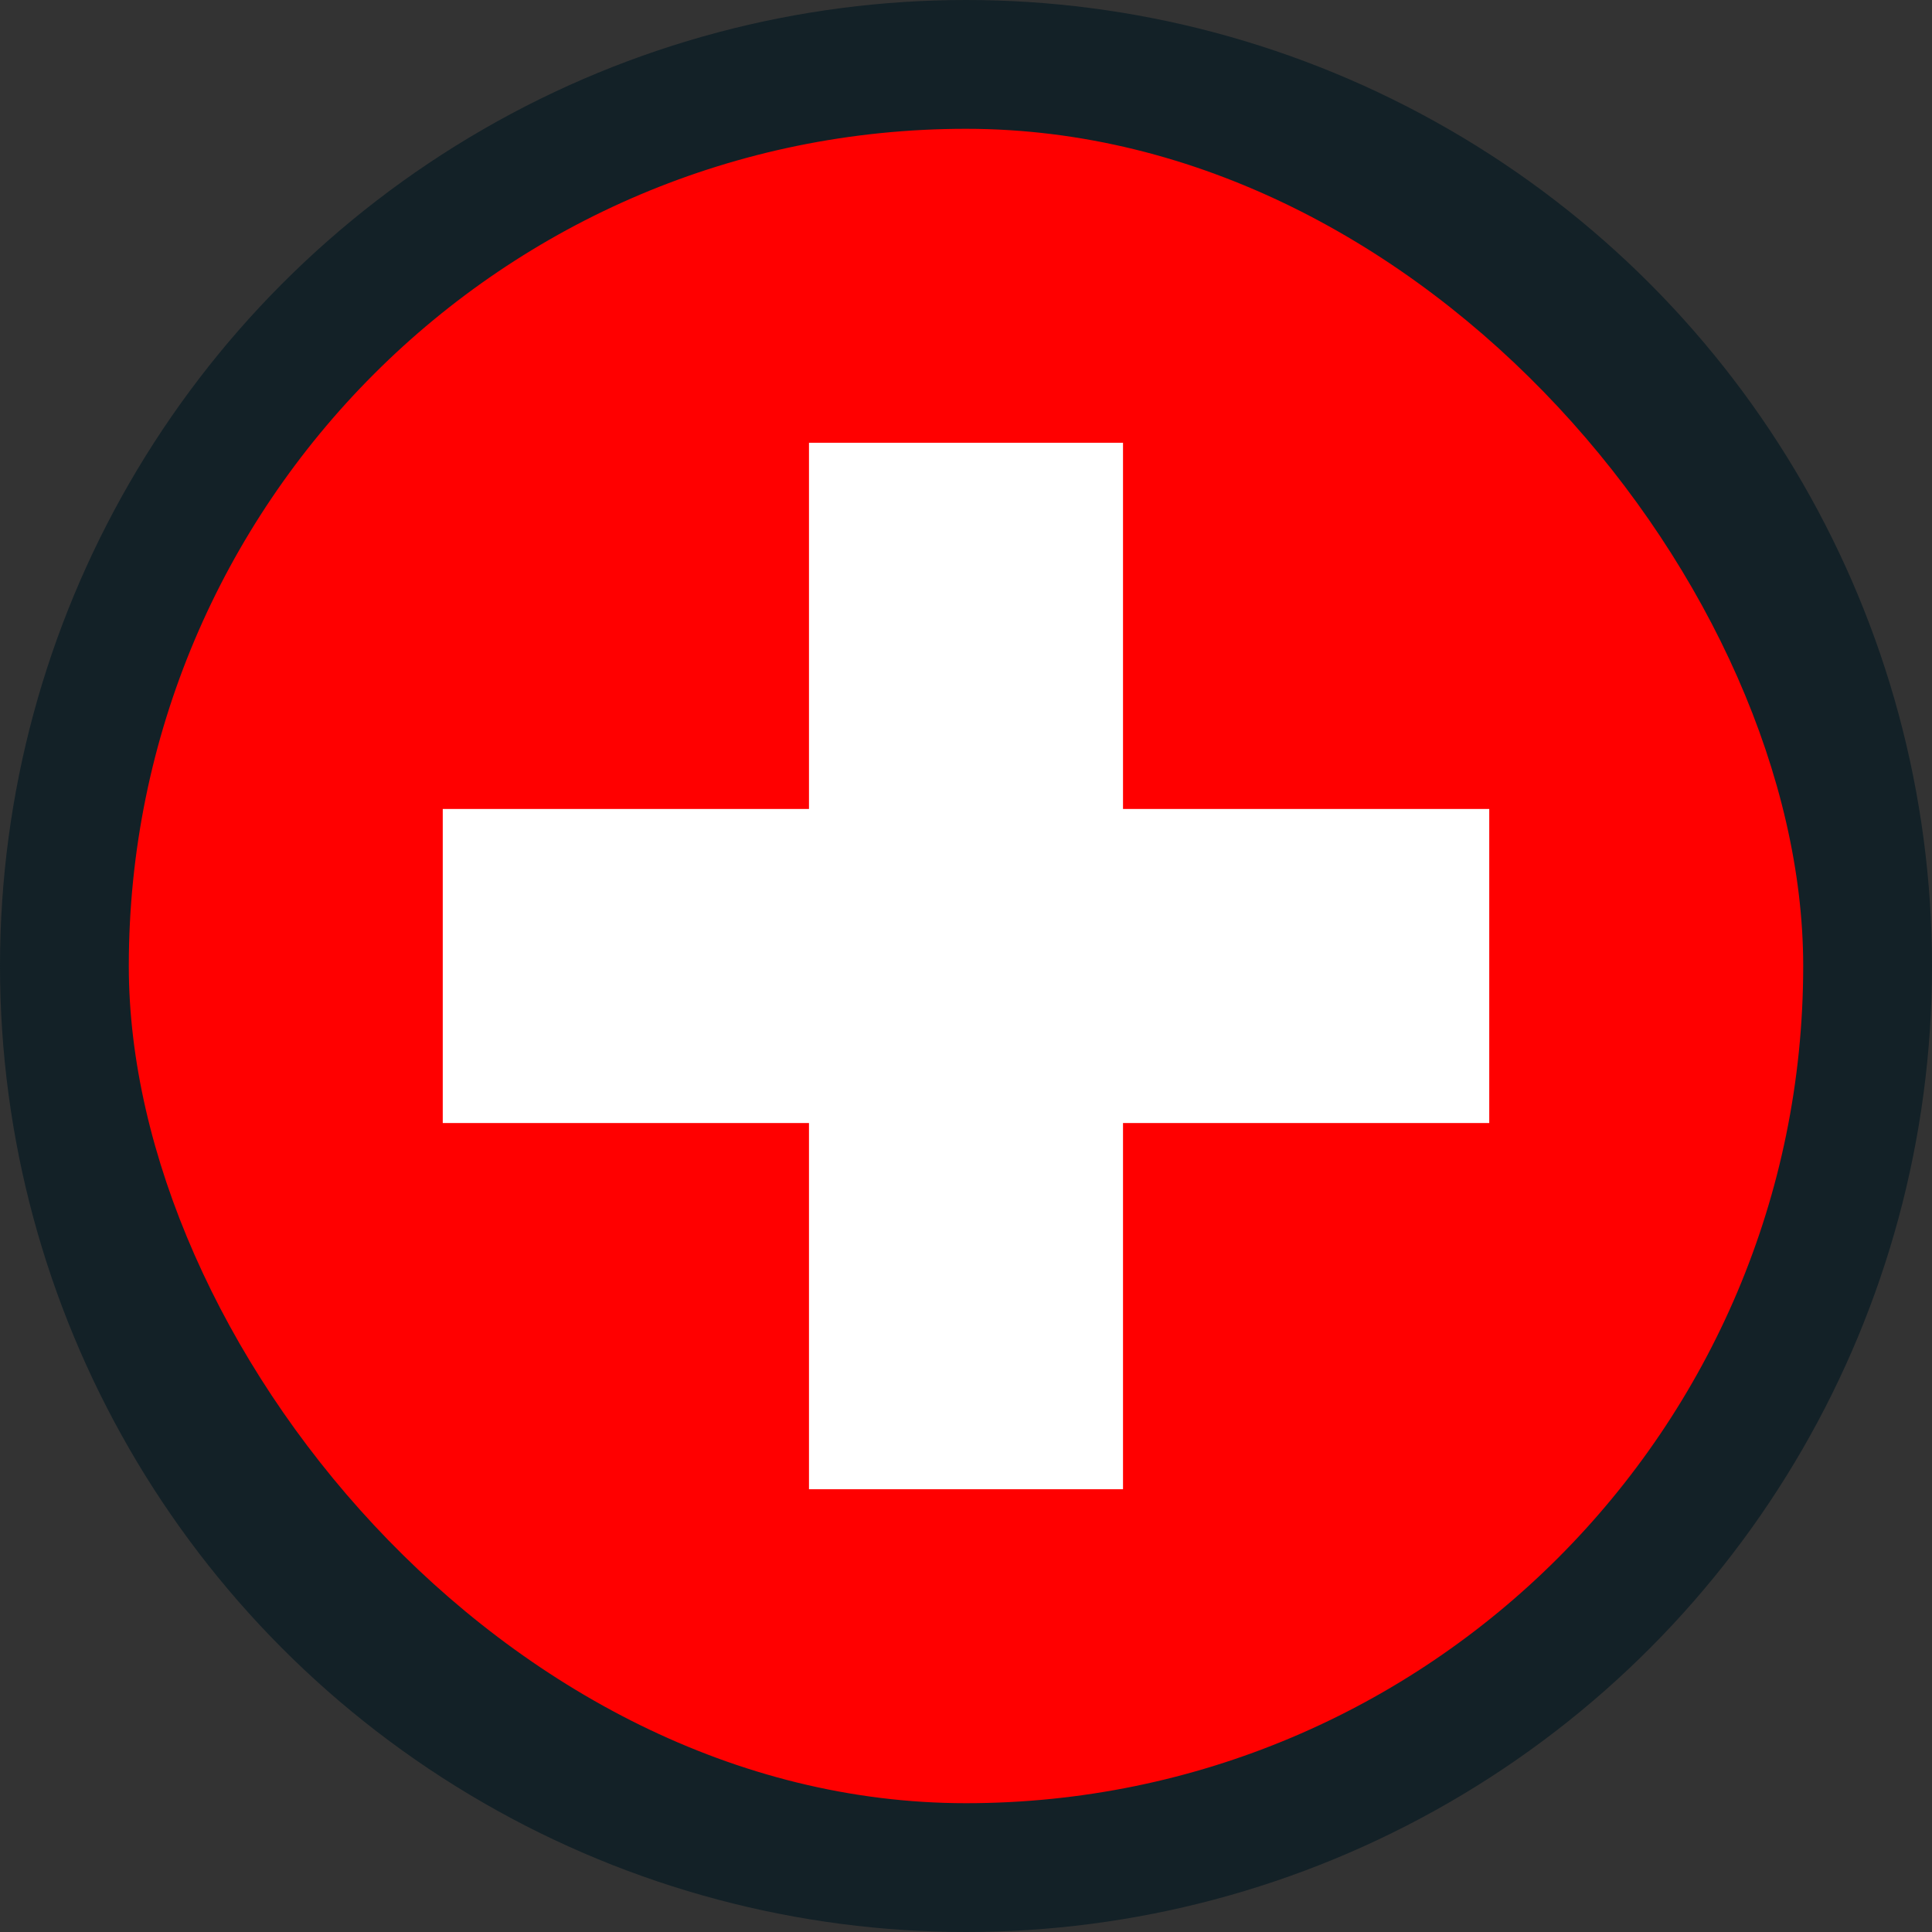
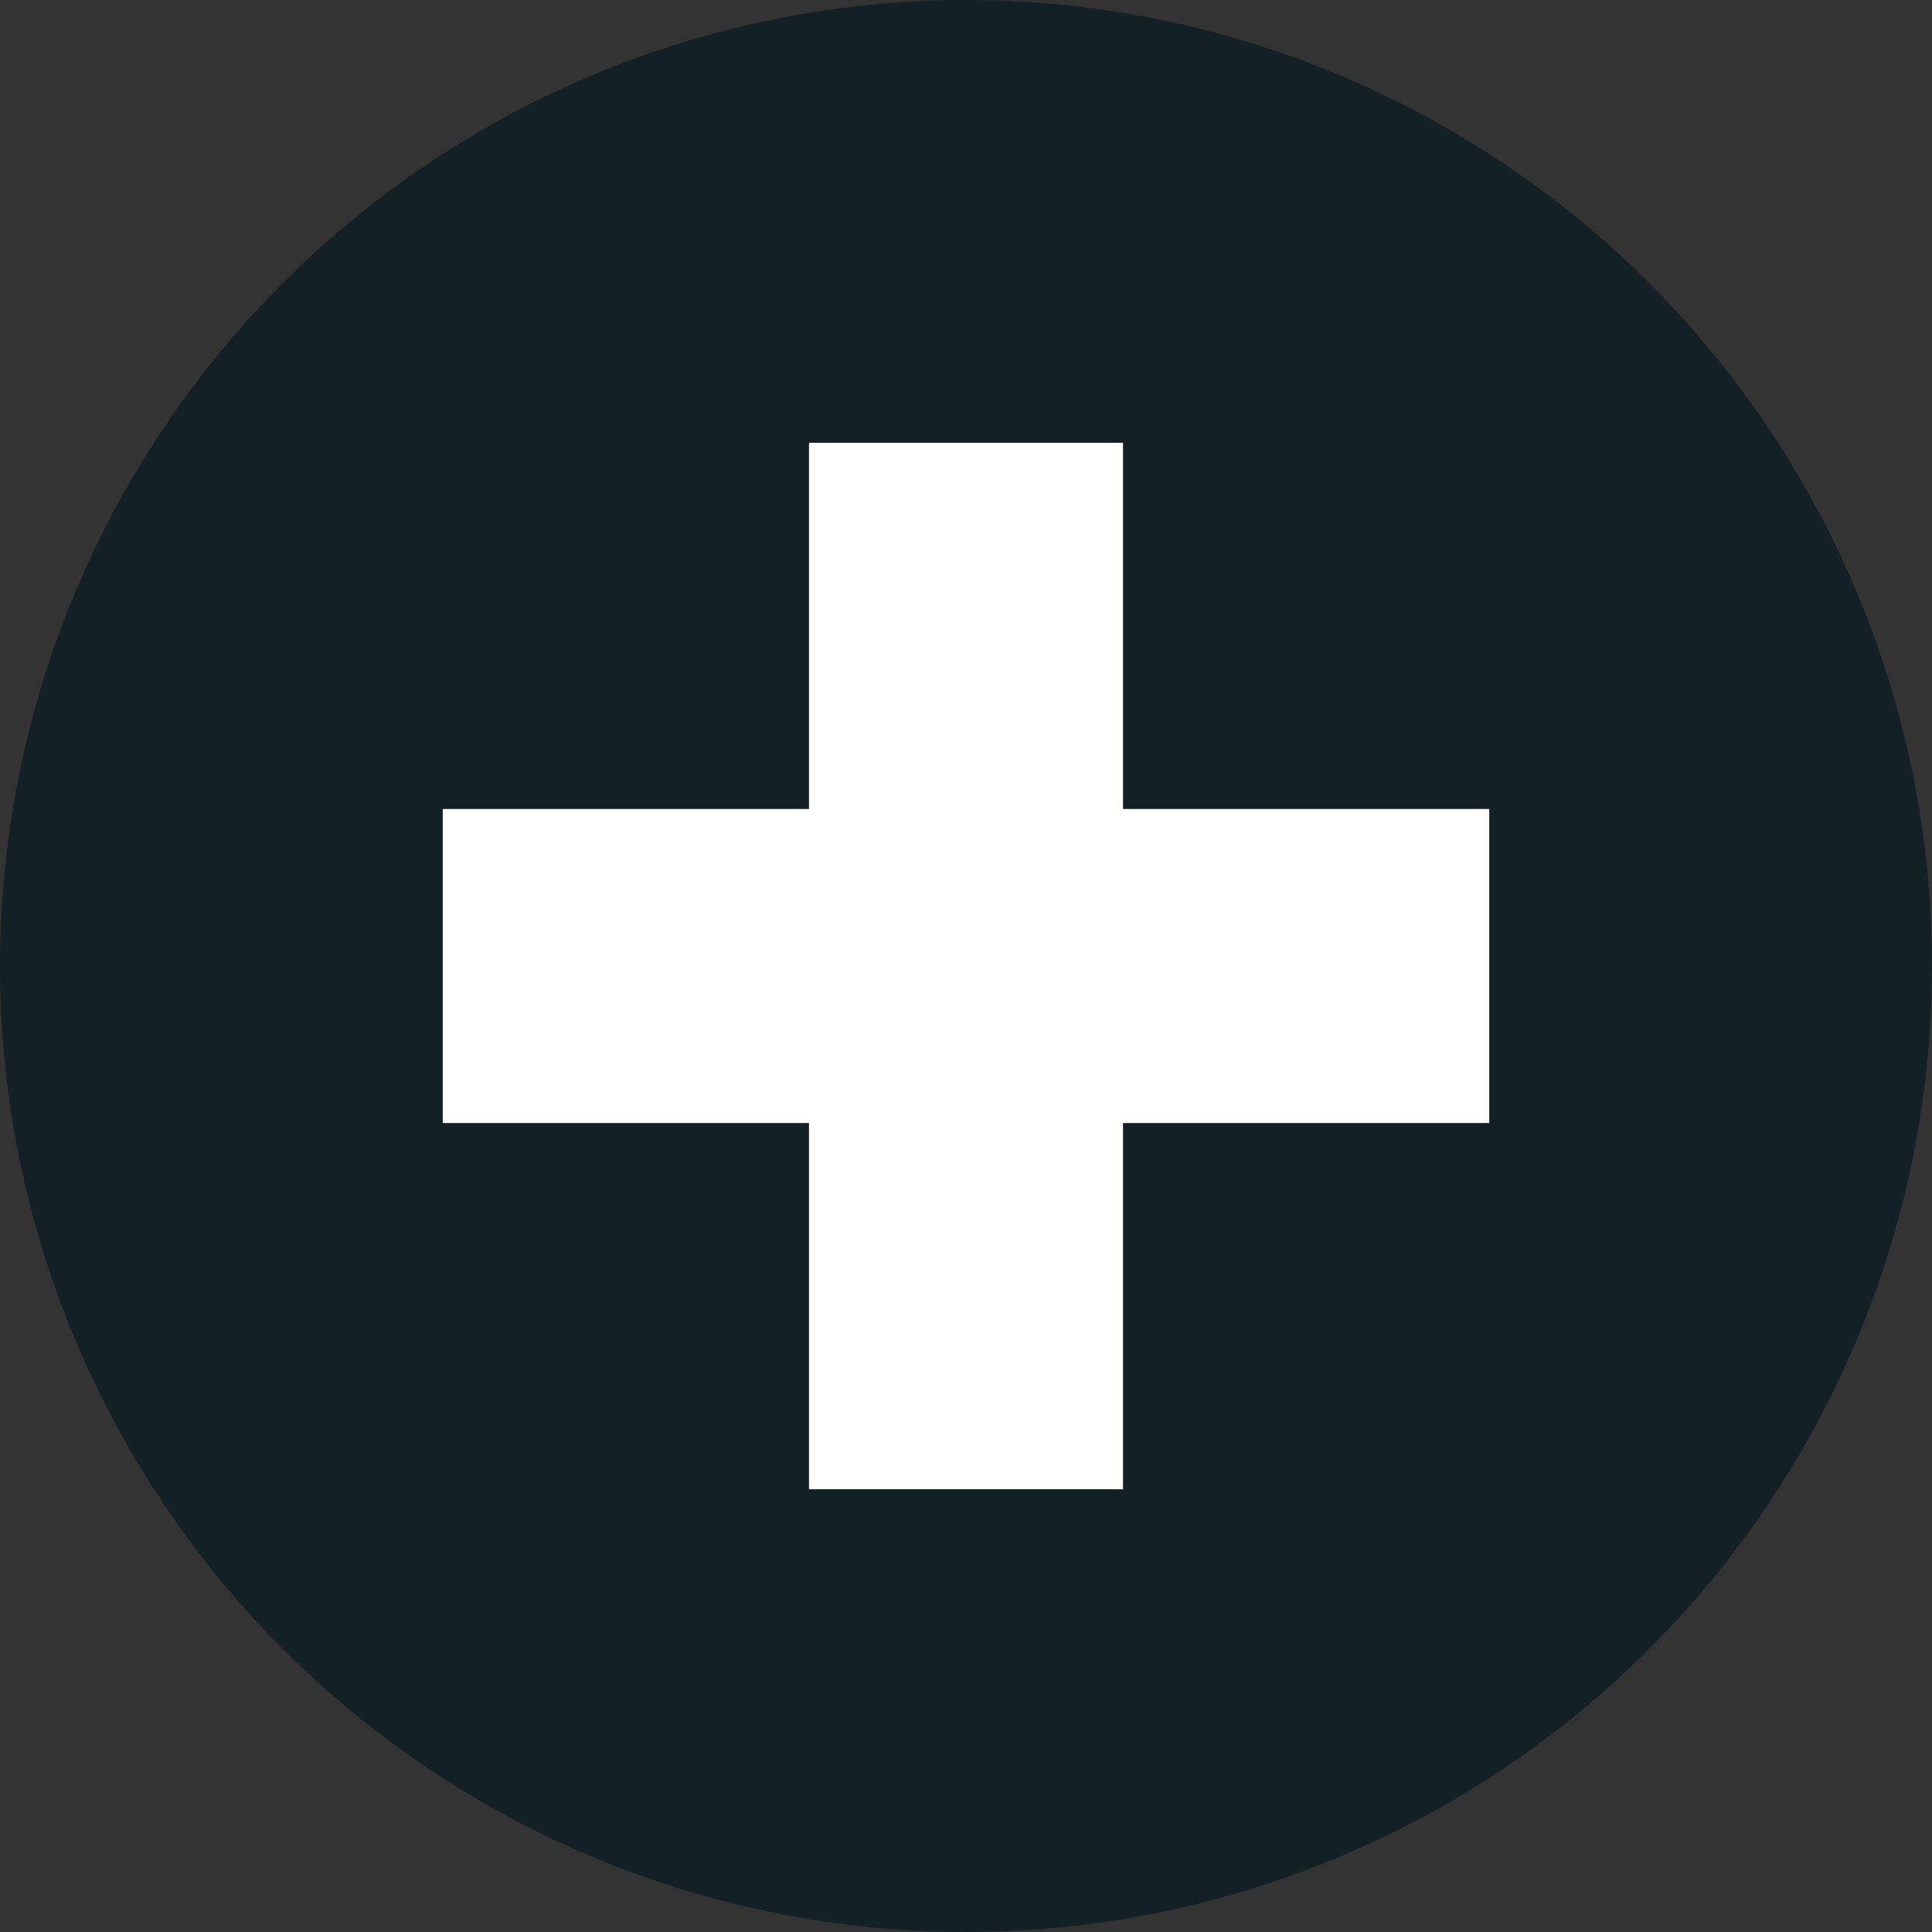
<svg xmlns="http://www.w3.org/2000/svg" width="30" height="30" viewBox="0 0 30 30" fill="none">
  <rect x="0" y="0" width="30" height="30" fill="#333333" stroke="none" />
  <circle cx="15" cy="15" r="15" fill="#132127" />
  <g clip-path="url(#clip0_166_2508)">
-     <path fill-rule="evenodd" clip-rule="evenodd" d="M2 2H28V28H2V2Z" fill="#FF0000" />
    <path fill-rule="evenodd" clip-rule="evenodd" d="M6.875 12.562H23.125V17.438H6.875V12.562Z" fill="white" />
-     <path fill-rule="evenodd" clip-rule="evenodd" d="M12.562 6.875H17.438V23.125H12.562V6.875Z" fill="white" />
+     <path fill-rule="evenodd" clip-rule="evenodd" d="M12.562 6.875H17.438V23.125H12.562Z" fill="white" />
  </g>
  <defs>
    <clipPath id="clip0_166_2508">
      <rect x="2" y="2" width="26" height="26" rx="13" fill="white" />
    </clipPath>
  </defs>
</svg>